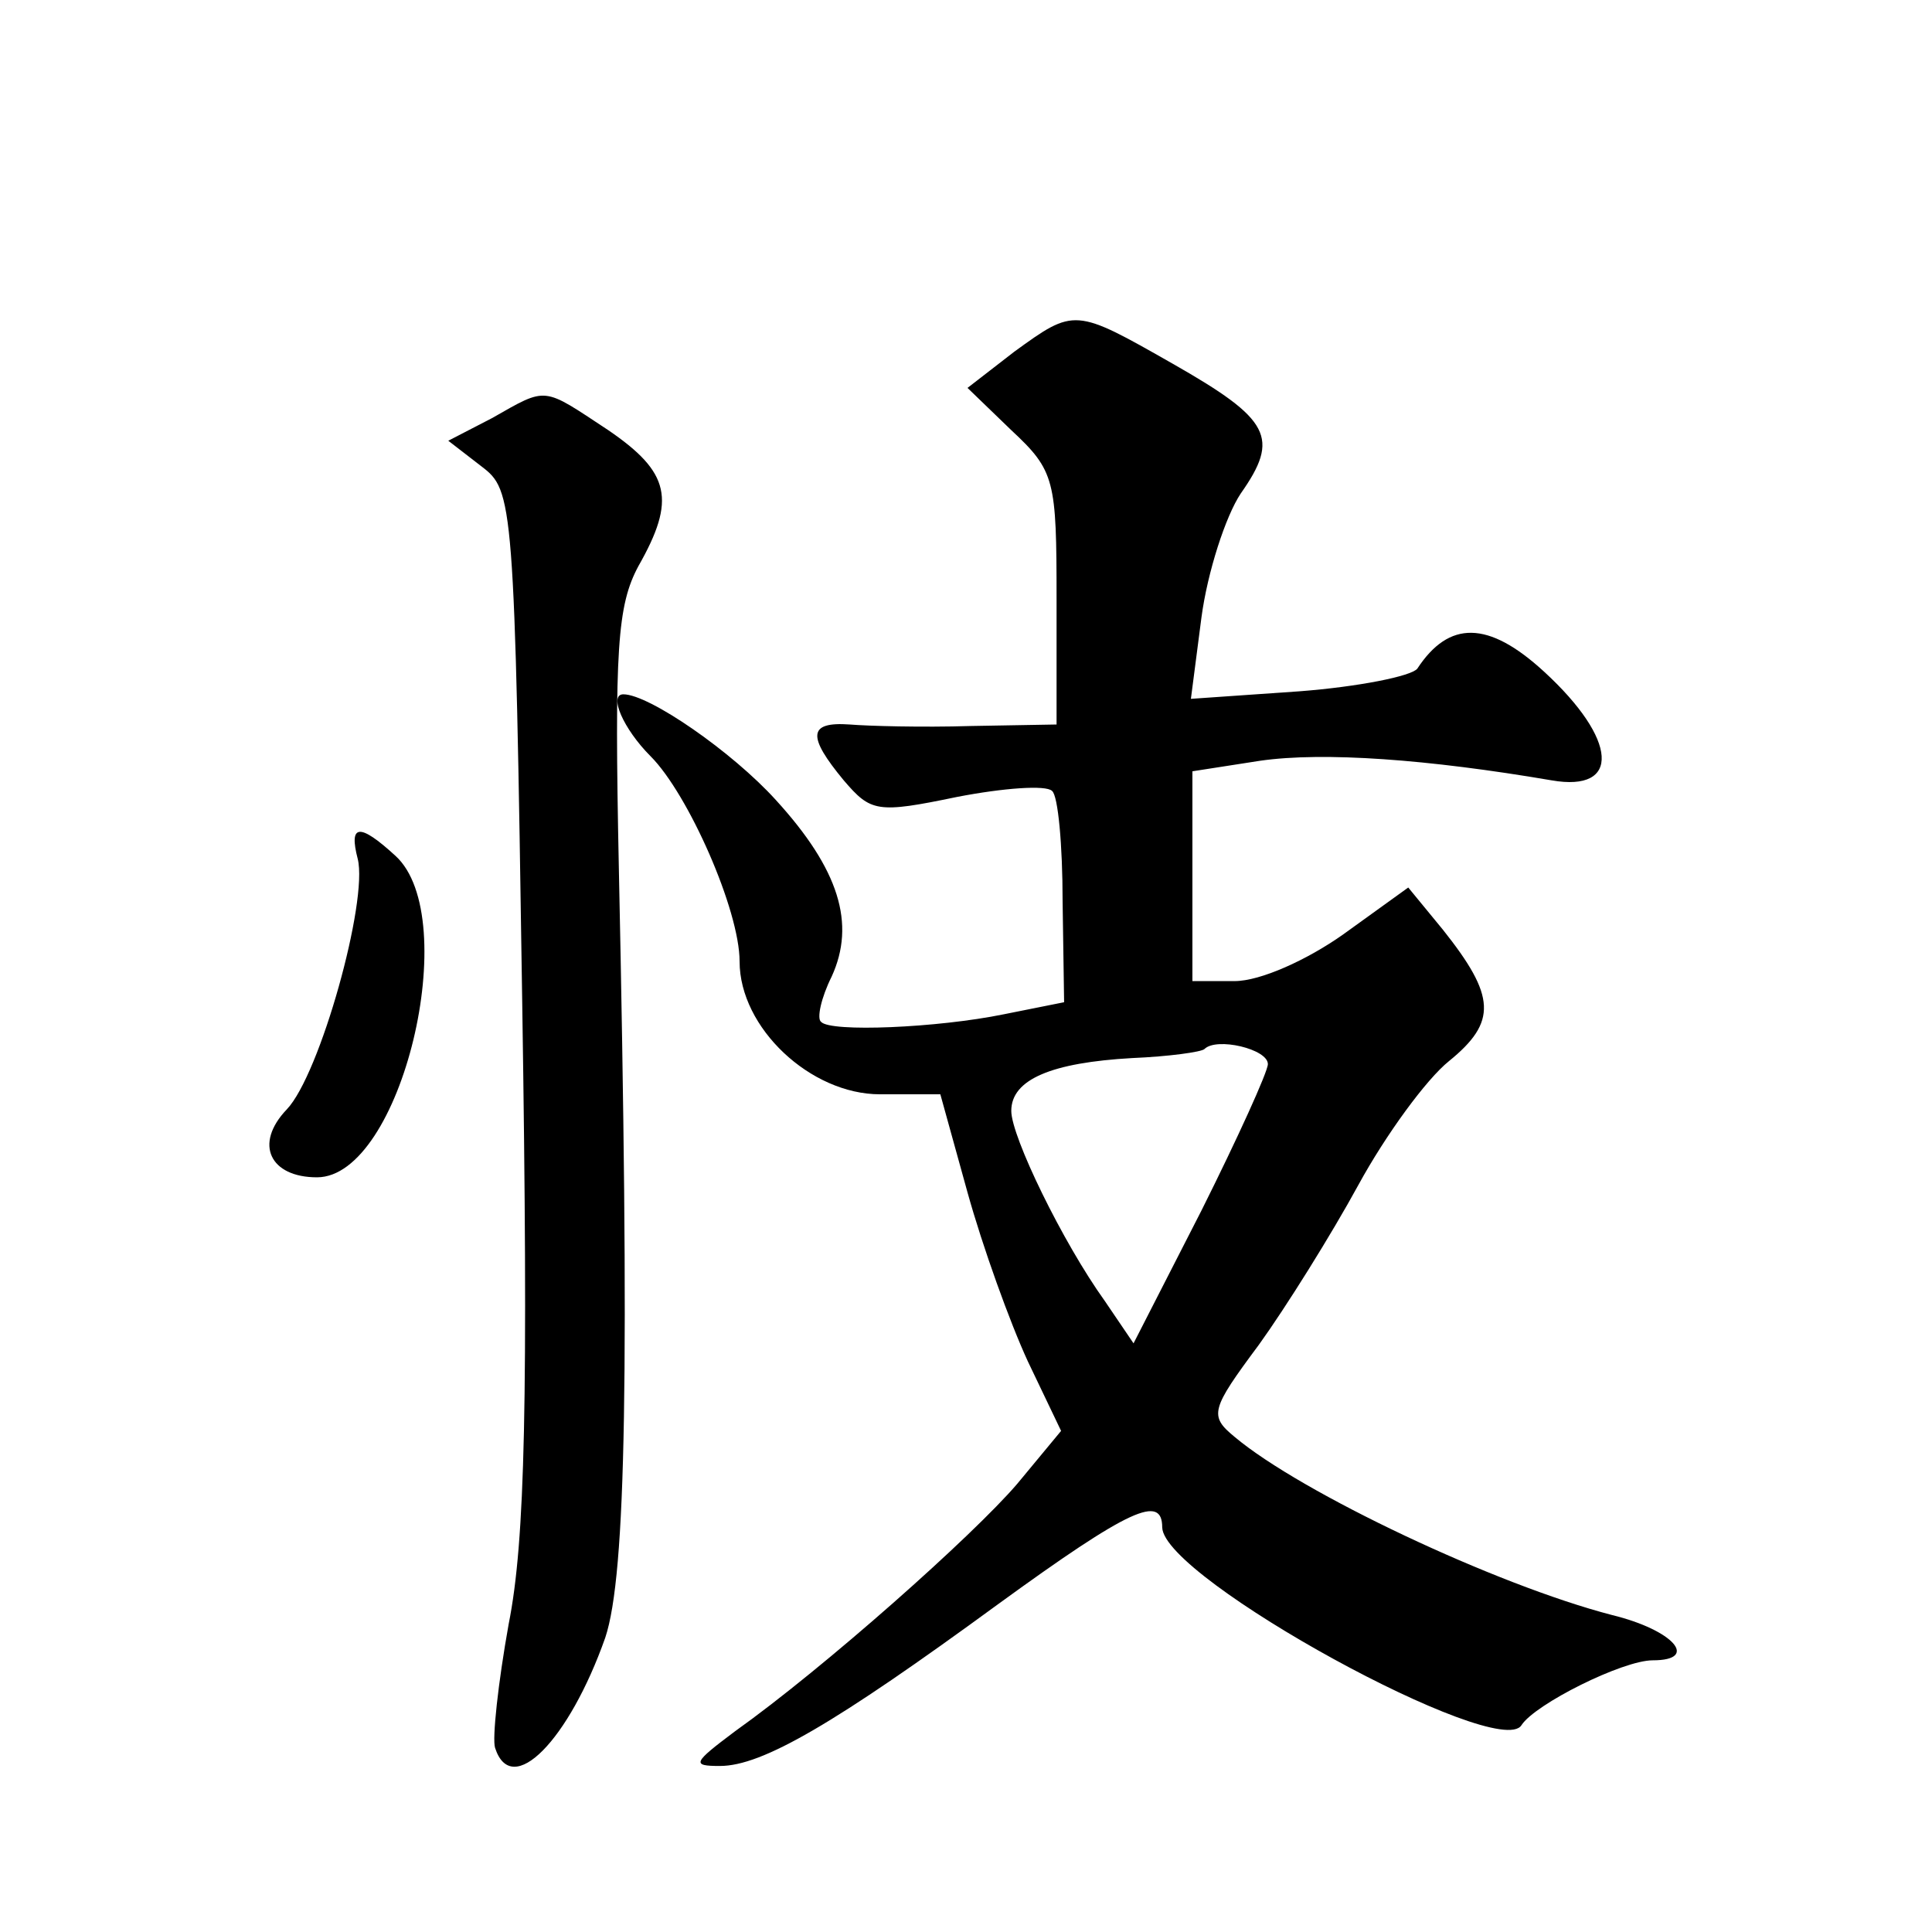
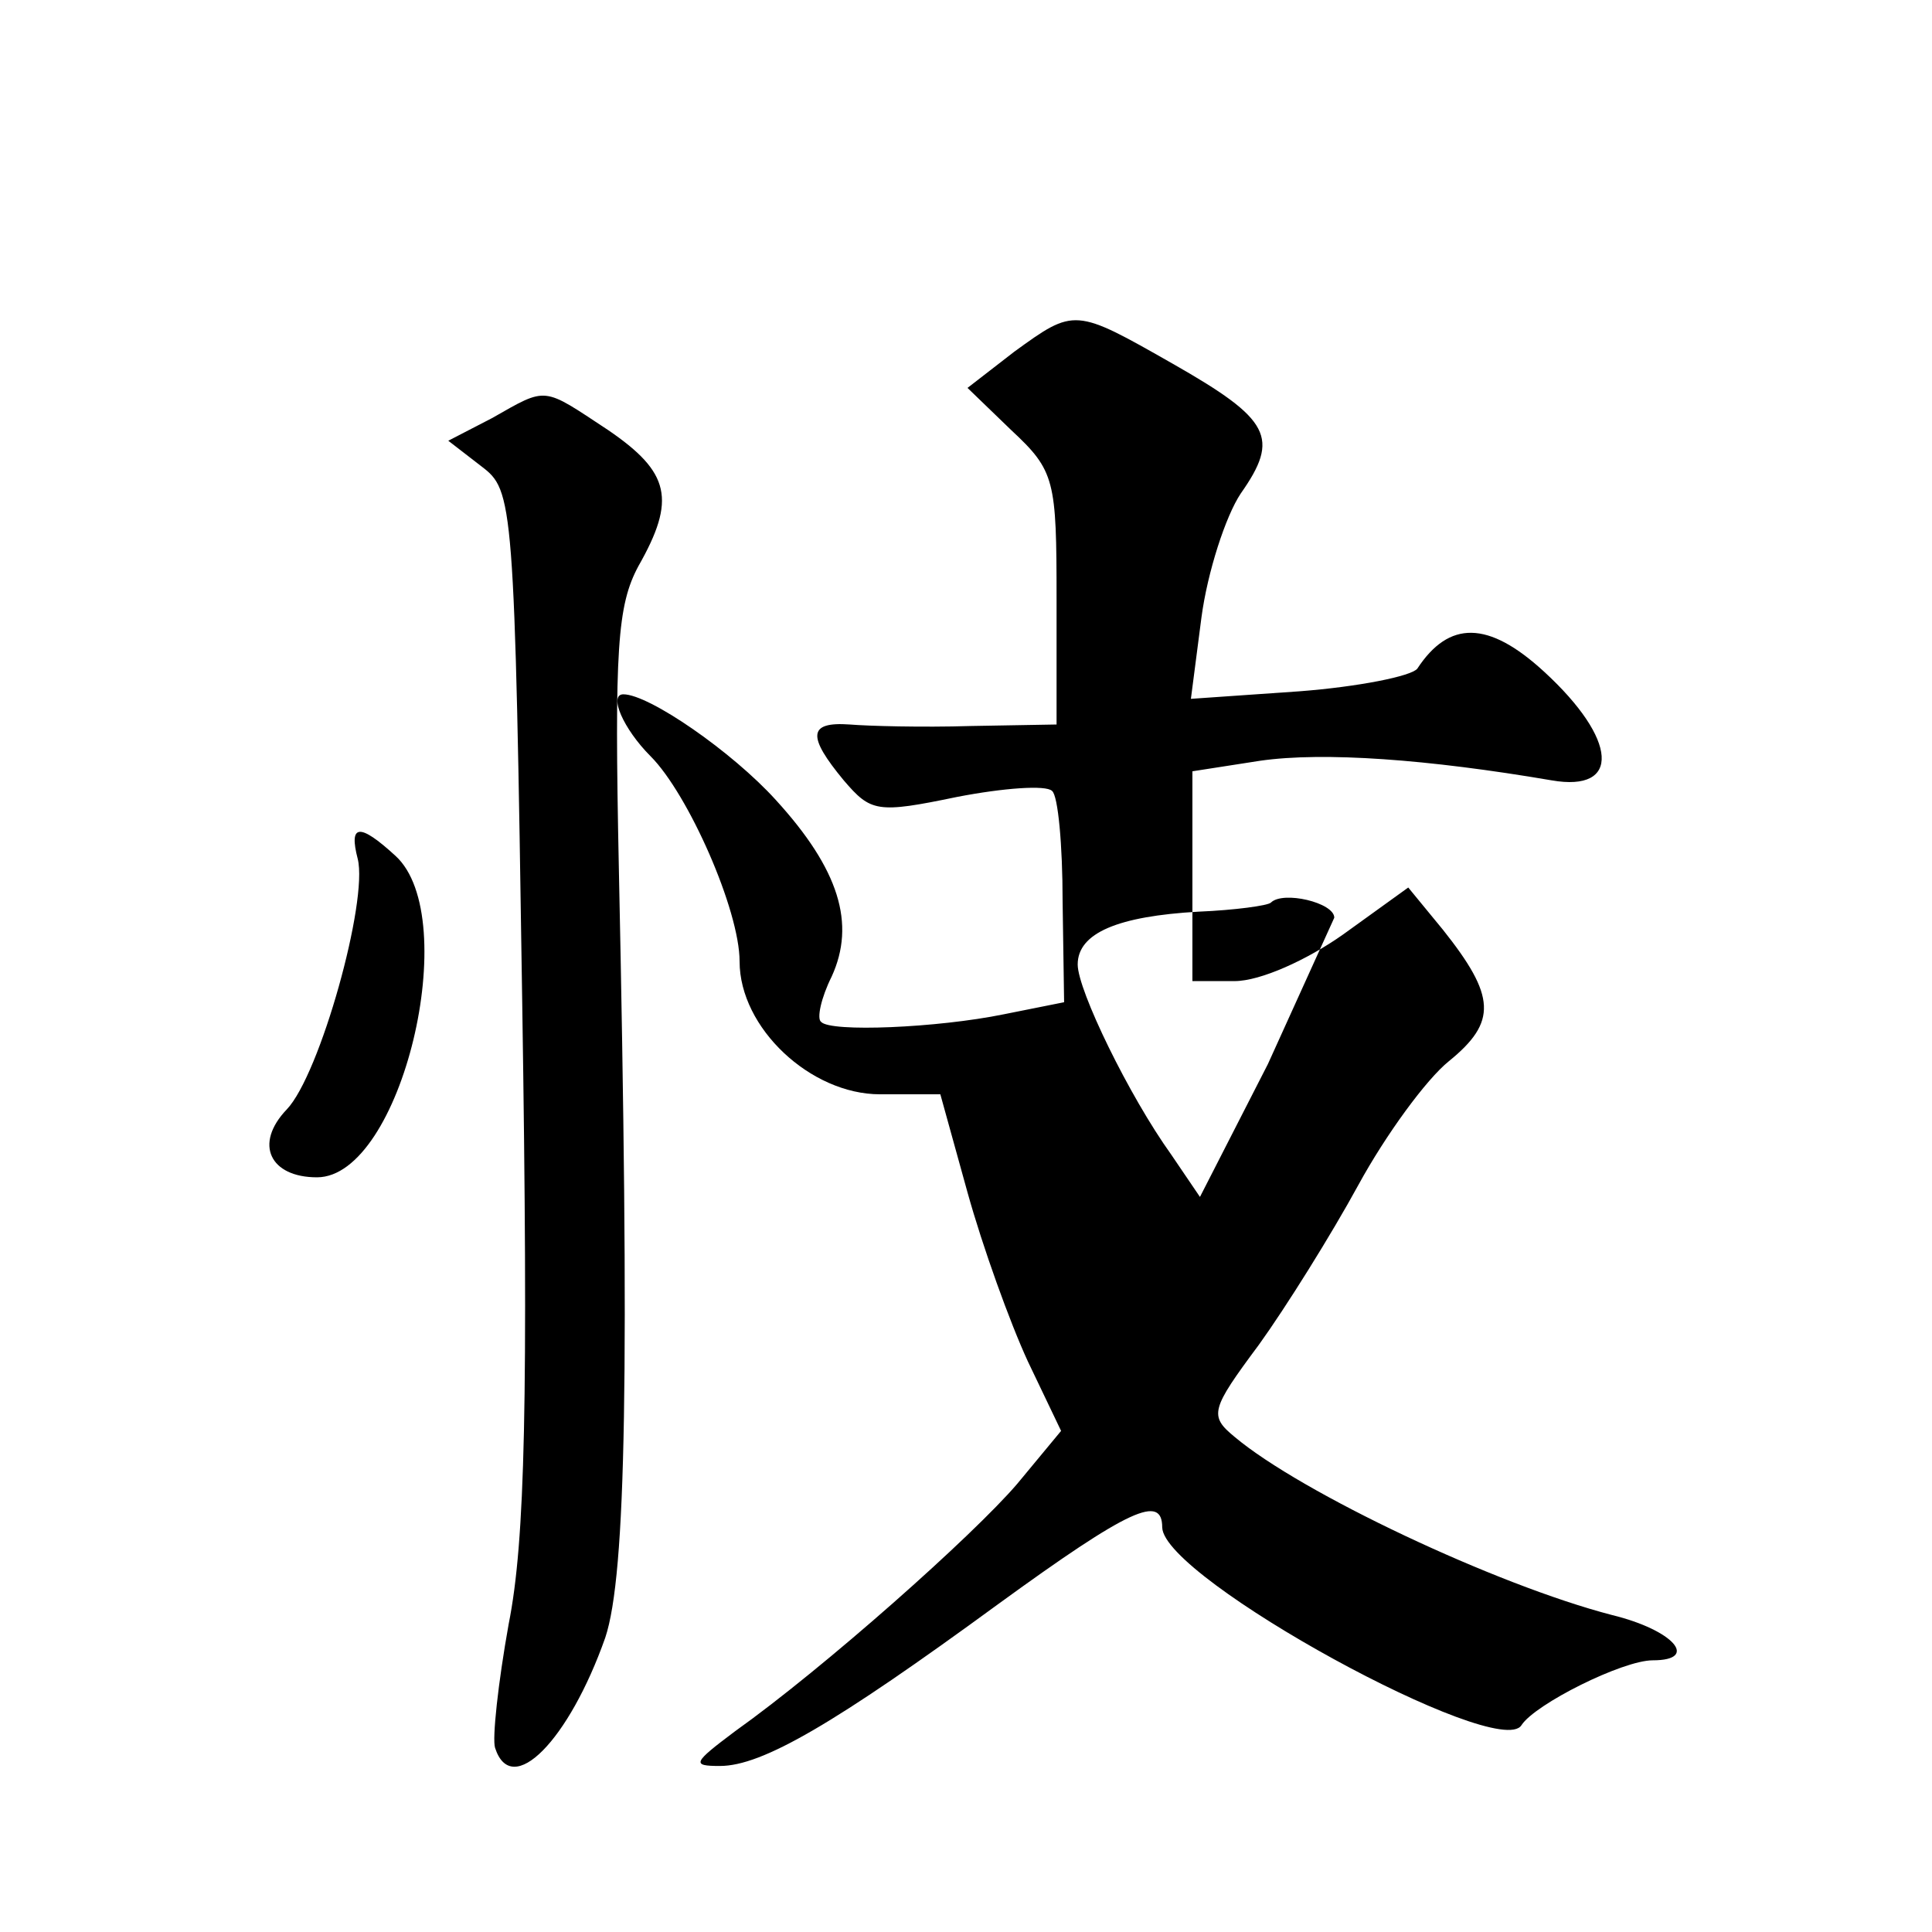
<svg xmlns="http://www.w3.org/2000/svg" version="1.0" width="128pt" height="128pt" viewBox="0 0 128 128" preserveAspectRatio="xMidYMid meet">
  <g transform="translate(0,128) scale(0.1,-0.1)" fill="#0" stroke="none">
-     <path d="M672 1047 l-31 -24 29 -28 c29 -27 30 -33 30 -112 l0 -83 -57 -1 c-32 -1 -68 0 -80 1 -28 2 -28 -8 -4 -37 18 -21 22 -22 75 -11 31 6 59 8 63 4 4 -3 7 -36 7 -73 l1 -67 -40 -8 c-44 -9 -115 -12 -121 -5 -3 2 0 16 7 30 16 35 5 71 -37 117 -29 32 -84 70 -101 70 -10 0 0 -23 18 -41 25 -25 59 -102 59 -136 0 -44 47 -88 93 -88 l40 0 18 -65 c10 -36 28 -86 40 -112 l22 -46 -29 -35 c-29 -34 -128 -122 -187 -164 -28 -21 -29 -23 -10 -23 28 0 76 28 184 107 88 64 109 73 109 51 1 -34 223 -155 238 -131 9 14 67 43 87 43 31 0 14 20 -27 30 -77 20 -206 81 -250 118 -17 14 -16 18 16 61 18 25 48 73 66 106 18 33 45 70 60 82 32 26 31 43 -4 87 l-23 28 -43 -31 c-24 -17 -55 -31 -72 -31 l-28 0 0 69 0 70 45 7 c42 6 111 1 193 -13 46 -8 44 27 -5 72 -37 34 -63 34 -84 2 -4 -5 -39 -12 -78 -15 l-72 -5 7 54 c4 30 16 67 26 82 26 37 20 49 -45 86 -65 37 -65 37 -105 8z m168 -472 c0 -5 -20 -49 -44 -97 l-45 -88 -19 28 c-28 39 -62 109 -62 126 0 21 27 32 80 35 24 1 46 4 48 6 8 8 42 0 42 -10z M326 1003 l-29 -15 22 -17 c21 -16 22 -21 27 -356 4 -262 2 -356 -9 -411 -7 -39 -11 -76 -9 -82 11 -34 49 5 73 73 14 42 16 178 9 510 -3 145 -1 174 13 200 25 44 21 62 -20 90 -44 29 -40 29 -77 8z M237 711 c7 -28 -25 -143 -47 -166 -22 -23 -11 -45 20 -45 56 0 97 172 52 213 -24 22 -31 21 -25 -2z" />
+     <path d="M672 1047 l-31 -24 29 -28 c29 -27 30 -33 30 -112 l0 -83 -57 -1 c-32 -1 -68 0 -80 1 -28 2 -28 -8 -4 -37 18 -21 22 -22 75 -11 31 6 59 8 63 4 4 -3 7 -36 7 -73 l1 -67 -40 -8 c-44 -9 -115 -12 -121 -5 -3 2 0 16 7 30 16 35 5 71 -37 117 -29 32 -84 70 -101 70 -10 0 0 -23 18 -41 25 -25 59 -102 59 -136 0 -44 47 -88 93 -88 l40 0 18 -65 c10 -36 28 -86 40 -112 l22 -46 -29 -35 c-29 -34 -128 -122 -187 -164 -28 -21 -29 -23 -10 -23 28 0 76 28 184 107 88 64 109 73 109 51 1 -34 223 -155 238 -131 9 14 67 43 87 43 31 0 14 20 -27 30 -77 20 -206 81 -250 118 -17 14 -16 18 16 61 18 25 48 73 66 106 18 33 45 70 60 82 32 26 31 43 -4 87 l-23 28 -43 -31 c-24 -17 -55 -31 -72 -31 l-28 0 0 69 0 70 45 7 c42 6 111 1 193 -13 46 -8 44 27 -5 72 -37 34 -63 34 -84 2 -4 -5 -39 -12 -78 -15 l-72 -5 7 54 c4 30 16 67 26 82 26 37 20 49 -45 86 -65 37 -65 37 -105 8z m168 -472 l-45 -88 -19 28 c-28 39 -62 109 -62 126 0 21 27 32 80 35 24 1 46 4 48 6 8 8 42 0 42 -10z M326 1003 l-29 -15 22 -17 c21 -16 22 -21 27 -356 4 -262 2 -356 -9 -411 -7 -39 -11 -76 -9 -82 11 -34 49 5 73 73 14 42 16 178 9 510 -3 145 -1 174 13 200 25 44 21 62 -20 90 -44 29 -40 29 -77 8z M237 711 c7 -28 -25 -143 -47 -166 -22 -23 -11 -45 20 -45 56 0 97 172 52 213 -24 22 -31 21 -25 -2z" />
  </g>
</svg>